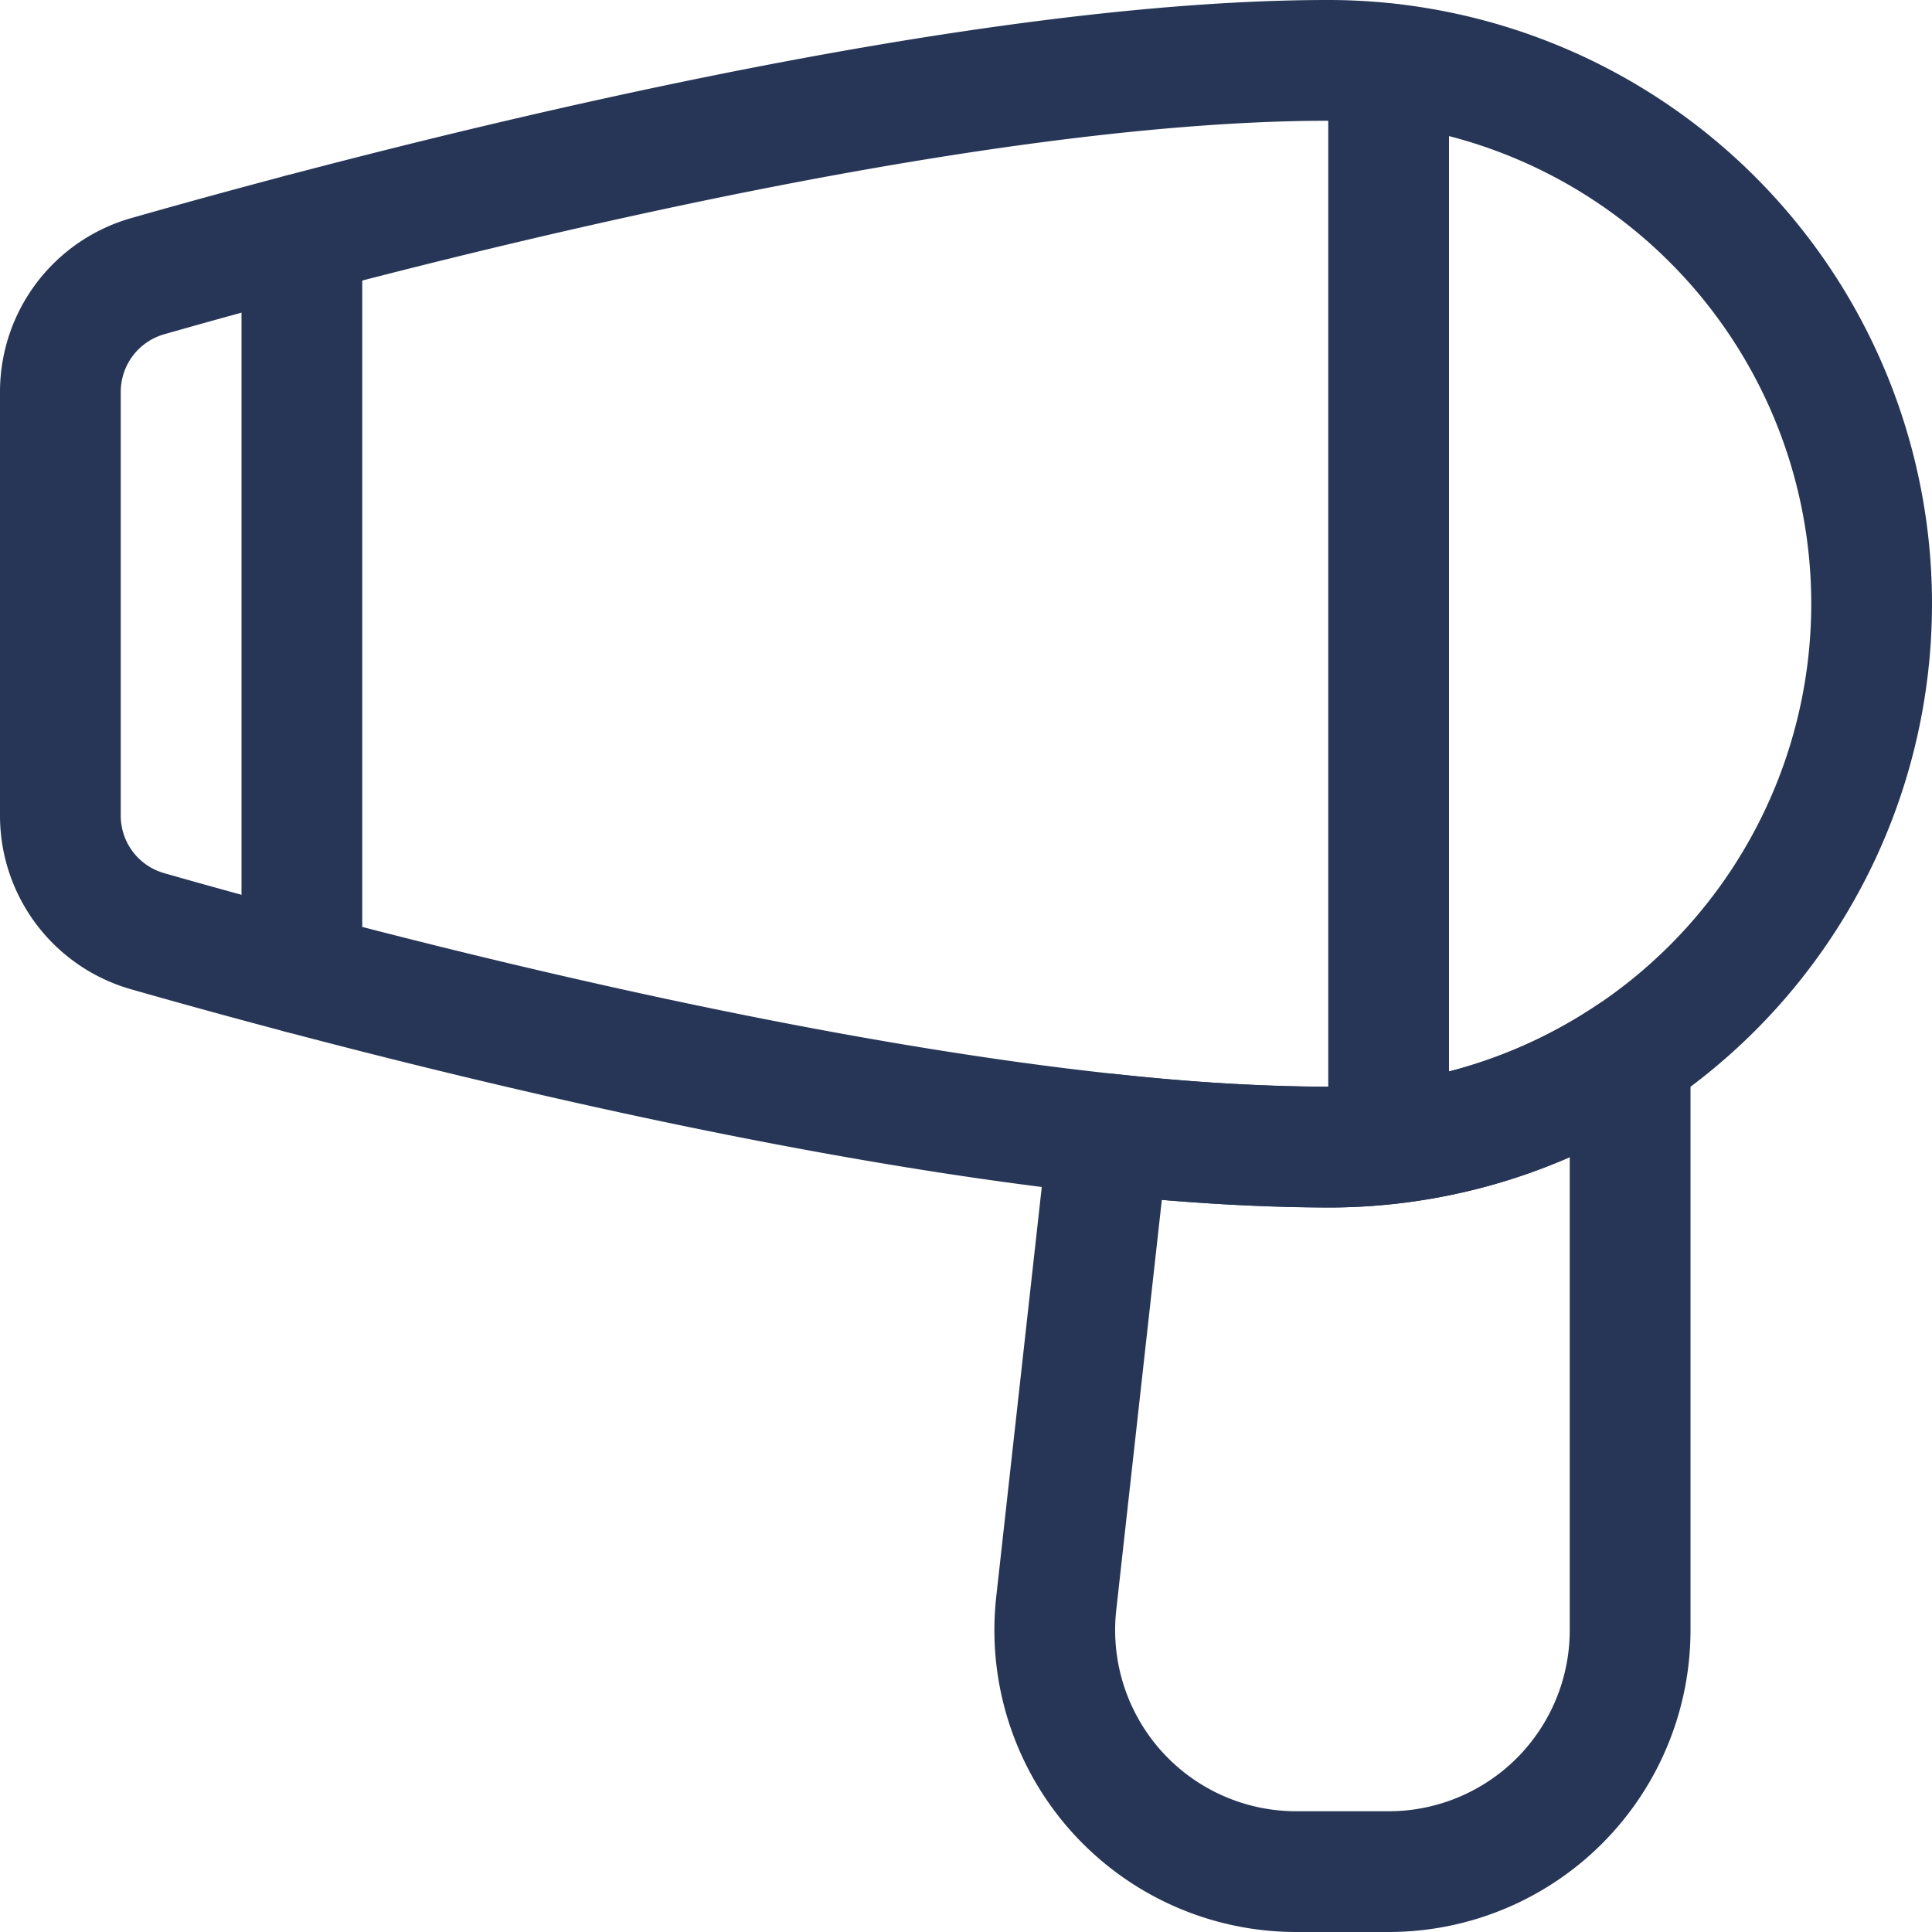
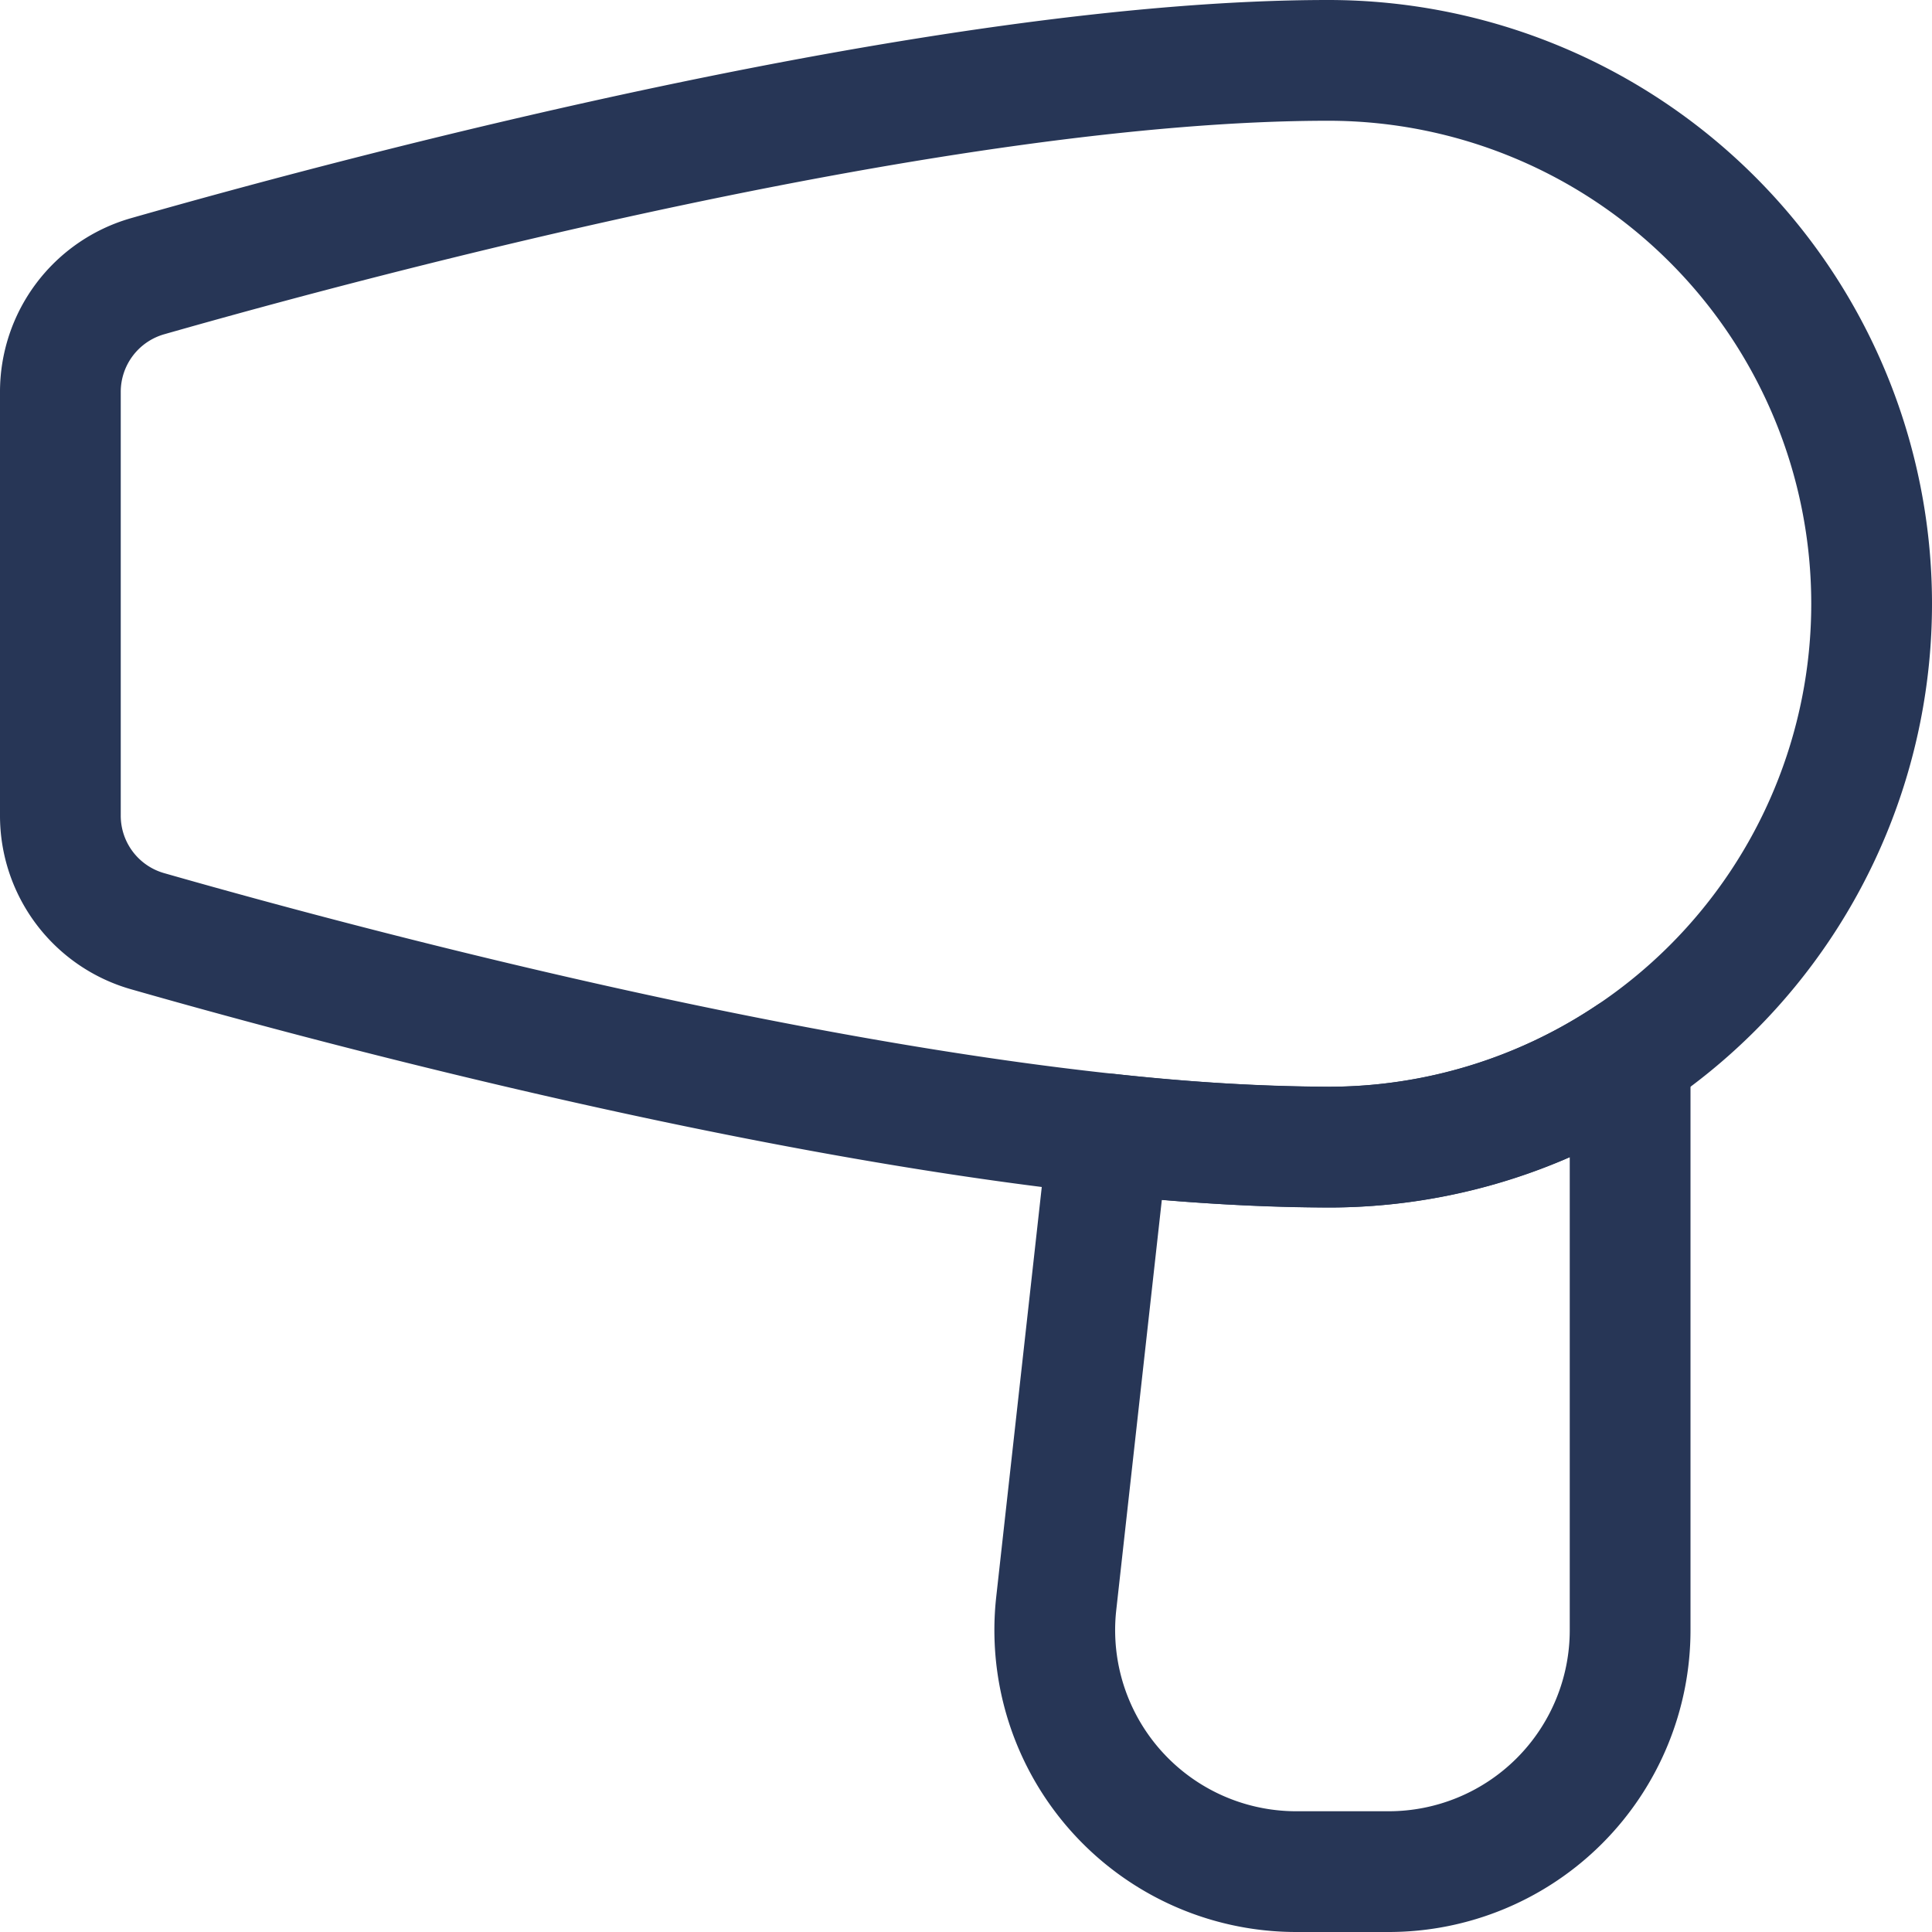
<svg xmlns="http://www.w3.org/2000/svg" width="24" height="24" fill="none">
  <path clip-rule="evenodd" d="M.75 10.127a1.492 1.492 0 001.081 1.44c2.7.772 9.881 2.683 14.669 2.683a6.75 6.75 0 000-13.5C11.712.75 4.534 2.661 1.831 3.432A1.494 1.494 0 00.75 4.873v5.254z" stroke="#273656" stroke-width="1.5" stroke-linecap="round" stroke-linejoin="round" />
-   <path d="M17.25.794v13.412" stroke="#273656" stroke-width="1.5" stroke-linecap="round" stroke-linejoin="round" />
  <path clip-rule="evenodd" d="M16.5 14.25a25.96 25.96 0 01-2.731-.163l-.648 5.832A3 3 0 0016.1 23.25h1.15a3 3 0 003-3v-7.137a6.717 6.717 0 01-3.75 1.137v0z" stroke="#273656" stroke-width="1.5" stroke-linecap="round" stroke-linejoin="round" />
-   <path d="M3.75 2.906v9.188" stroke="#273656" stroke-width="1.5" stroke-linecap="round" stroke-linejoin="round" />
</svg>